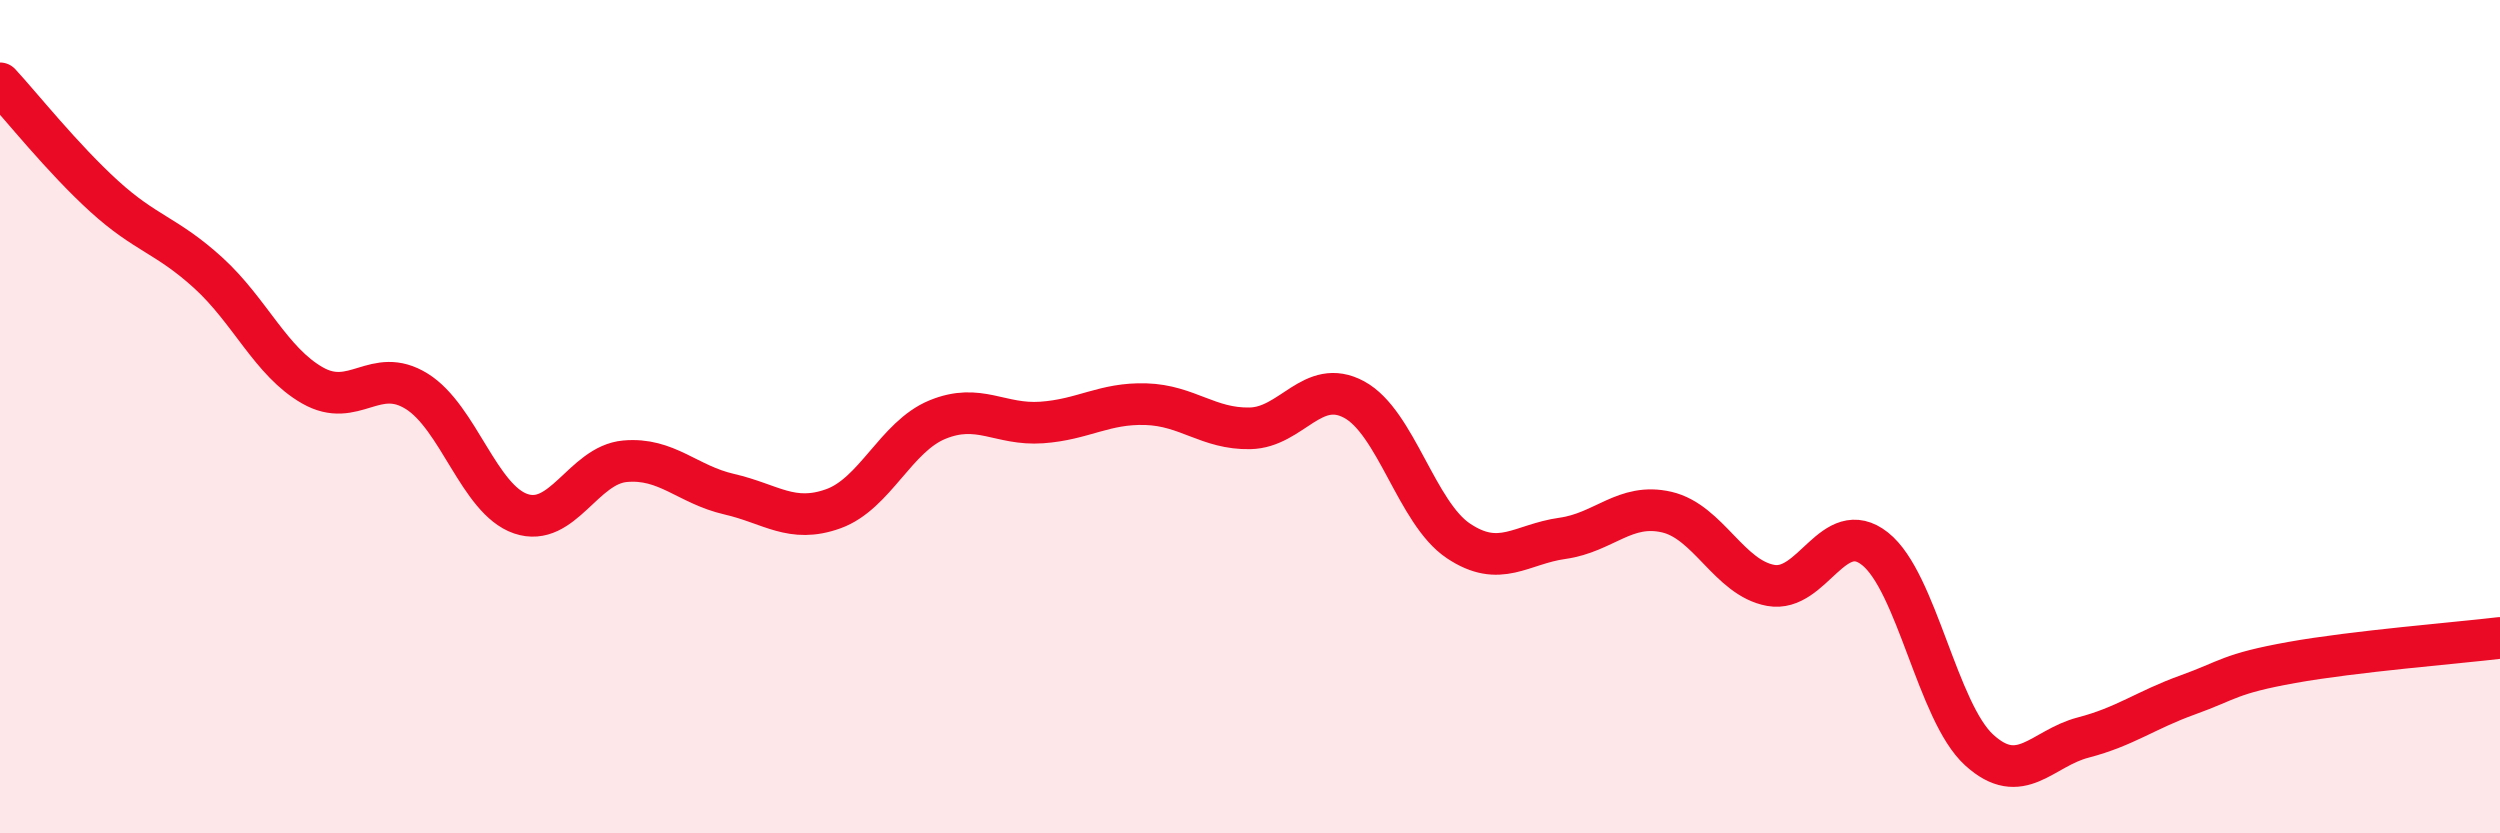
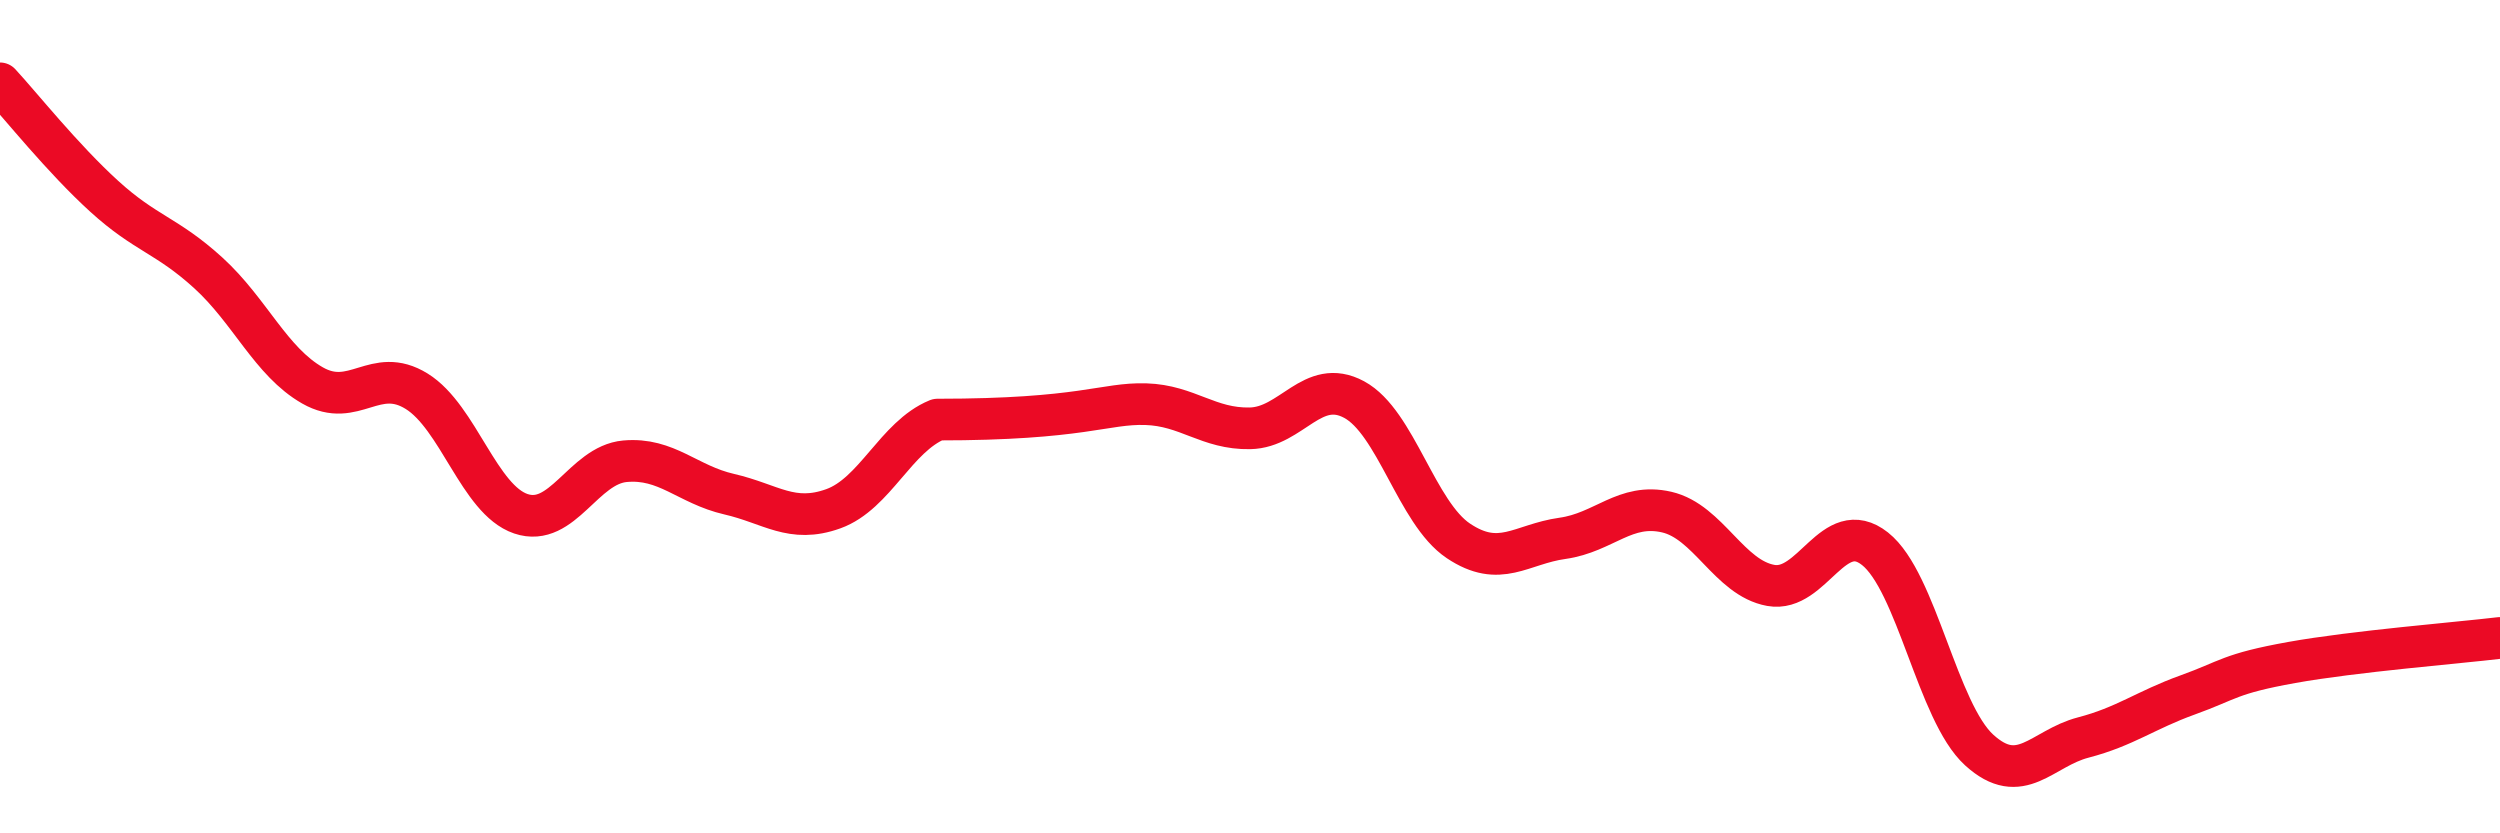
<svg xmlns="http://www.w3.org/2000/svg" width="60" height="20" viewBox="0 0 60 20">
-   <path d="M 0,2 C 0.5,2.54 1.5,3.8 2.5,4.71 C 3.5,5.62 4,5.64 5,6.55 C 6,7.46 6.5,8.68 7.5,9.25 C 8.5,9.82 9,8.77 10,9.39 C 11,10.01 11.5,11.99 12.5,12.33 C 13.5,12.67 14,11.16 15,11.07 C 16,10.98 16.5,11.63 17.5,11.86 C 18.5,12.09 19,12.57 20,12.21 C 21,11.85 21.5,10.48 22.5,10.07 C 23.5,9.66 24,10.21 25,10.14 C 26,10.07 26.5,9.67 27.5,9.7 C 28.5,9.73 29,10.3 30,10.28 C 31,10.26 31.5,9.05 32.5,9.59 C 33.5,10.13 34,12.31 35,12.98 C 36,13.65 36.5,13.06 37.5,12.92 C 38.5,12.78 39,12.06 40,12.29 C 41,12.52 41.5,13.87 42.5,14.05 C 43.5,14.23 44,12.38 45,13.17 C 46,13.96 46.5,17.09 47.5,18 C 48.5,18.91 49,17.96 50,17.7 C 51,17.44 51.5,17.04 52.5,16.68 C 53.5,16.32 53.5,16.17 55,15.9 C 56.5,15.63 59,15.43 60,15.31L60 20L0 20Z" fill="#EB0A25" opacity="0.1" stroke-linecap="round" stroke-linejoin="round" />
-   <path d="M 0,2 C 0.5,2.54 1.5,3.8 2.5,4.71 C 3.5,5.62 4,5.64 5,6.55 C 6,7.46 6.5,8.68 7.5,9.25 C 8.5,9.82 9,8.77 10,9.39 C 11,10.01 11.5,11.99 12.5,12.33 C 13.5,12.67 14,11.16 15,11.07 C 16,10.98 16.5,11.63 17.5,11.86 C 18.5,12.09 19,12.57 20,12.21 C 21,11.85 21.5,10.48 22.5,10.07 C 23.5,9.66 24,10.21 25,10.14 C 26,10.07 26.5,9.67 27.5,9.7 C 28.5,9.73 29,10.3 30,10.28 C 31,10.26 31.5,9.05 32.5,9.59 C 33.5,10.13 34,12.31 35,12.98 C 36,13.65 36.5,13.06 37.5,12.92 C 38.5,12.78 39,12.06 40,12.29 C 41,12.52 41.5,13.87 42.5,14.05 C 43.5,14.23 44,12.38 45,13.17 C 46,13.96 46.5,17.09 47.5,18 C 48.5,18.91 49,17.96 50,17.7 C 51,17.44 51.5,17.04 52.5,16.68 C 53.5,16.32 53.5,16.17 55,15.9 C 56.5,15.63 59,15.43 60,15.31" stroke="#EB0A25" stroke-width="1" fill="none" stroke-linecap="round" stroke-linejoin="round" />
+   <path d="M 0,2 C 0.5,2.54 1.5,3.8 2.5,4.71 C 3.5,5.62 4,5.64 5,6.55 C 6,7.46 6.5,8.68 7.5,9.25 C 8.5,9.82 9,8.77 10,9.39 C 11,10.01 11.5,11.99 12.5,12.33 C 13.5,12.67 14,11.16 15,11.07 C 16,10.98 16.5,11.63 17.5,11.86 C 18.5,12.09 19,12.57 20,12.21 C 21,11.85 21.5,10.48 22.5,10.07 C 26,10.07 26.5,9.67 27.5,9.7 C 28.5,9.73 29,10.3 30,10.28 C 31,10.26 31.5,9.05 32.5,9.59 C 33.5,10.13 34,12.31 35,12.98 C 36,13.65 36.5,13.06 37.5,12.92 C 38.5,12.78 39,12.06 40,12.29 C 41,12.52 41.5,13.87 42.5,14.05 C 43.5,14.23 44,12.38 45,13.17 C 46,13.96 46.5,17.09 47.5,18 C 48.5,18.91 49,17.96 50,17.7 C 51,17.44 51.5,17.04 52.5,16.68 C 53.5,16.32 53.5,16.17 55,15.9 C 56.5,15.63 59,15.43 60,15.31" stroke="#EB0A25" stroke-width="1" fill="none" stroke-linecap="round" stroke-linejoin="round" />
</svg>